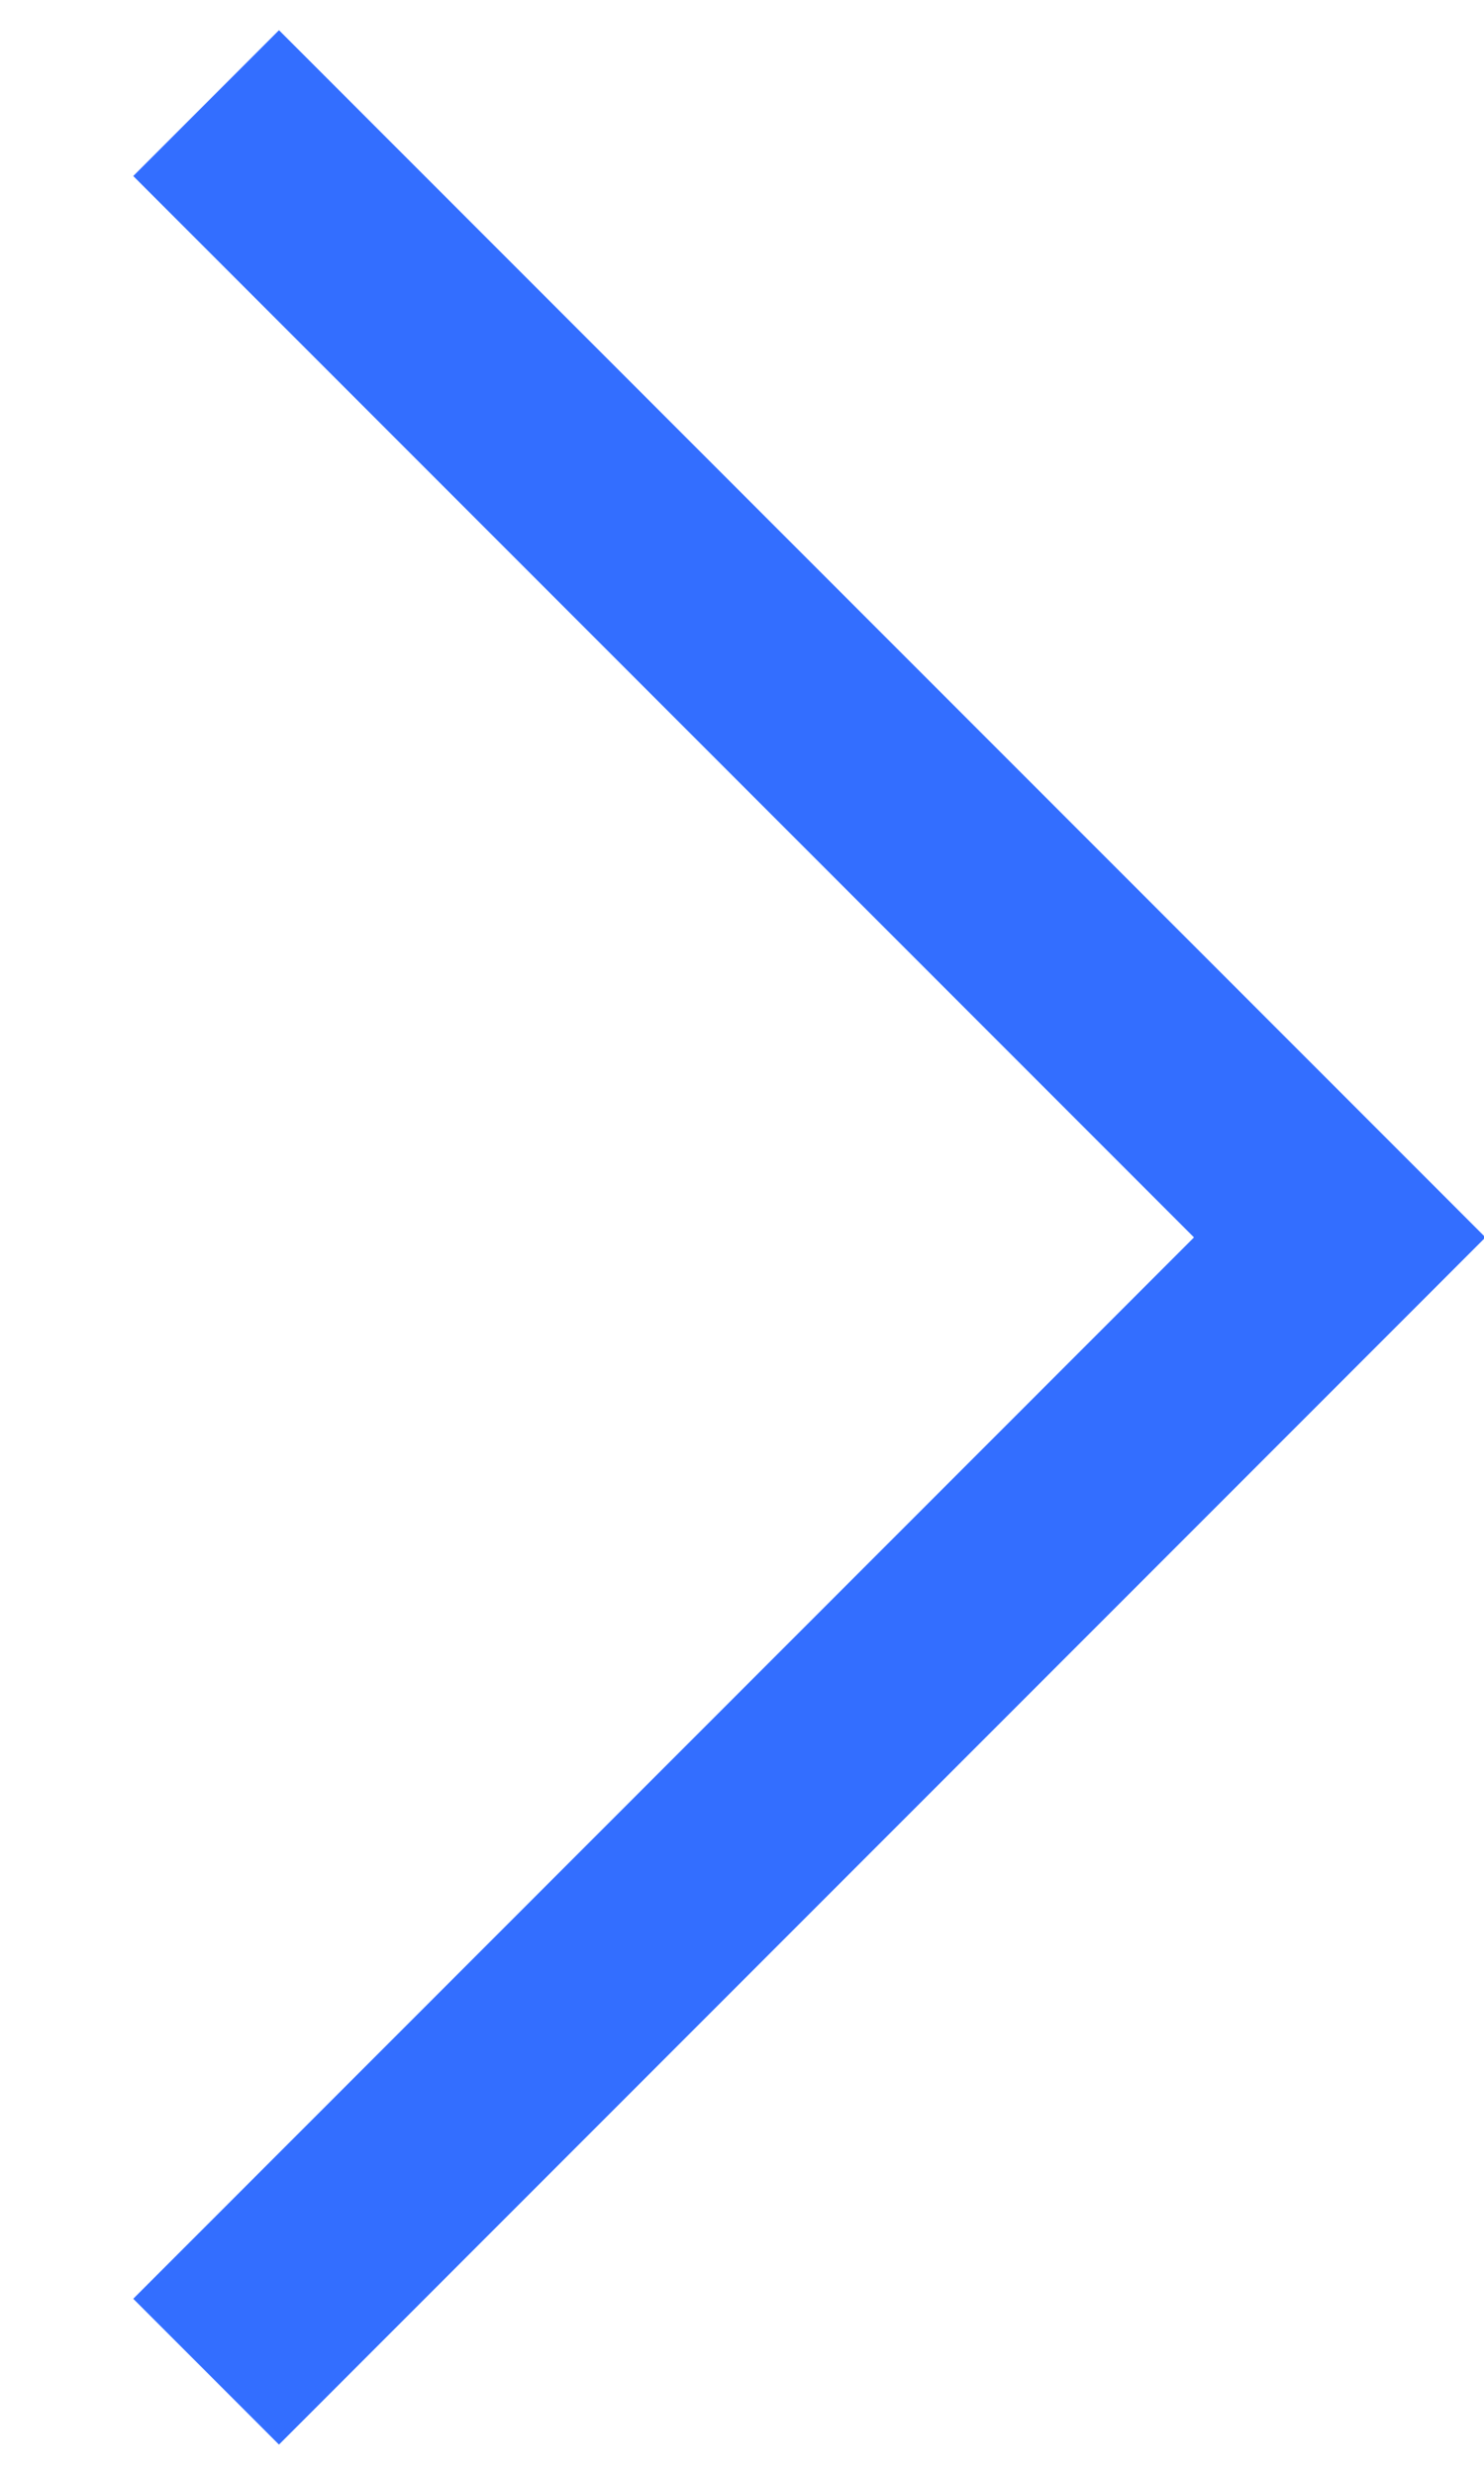
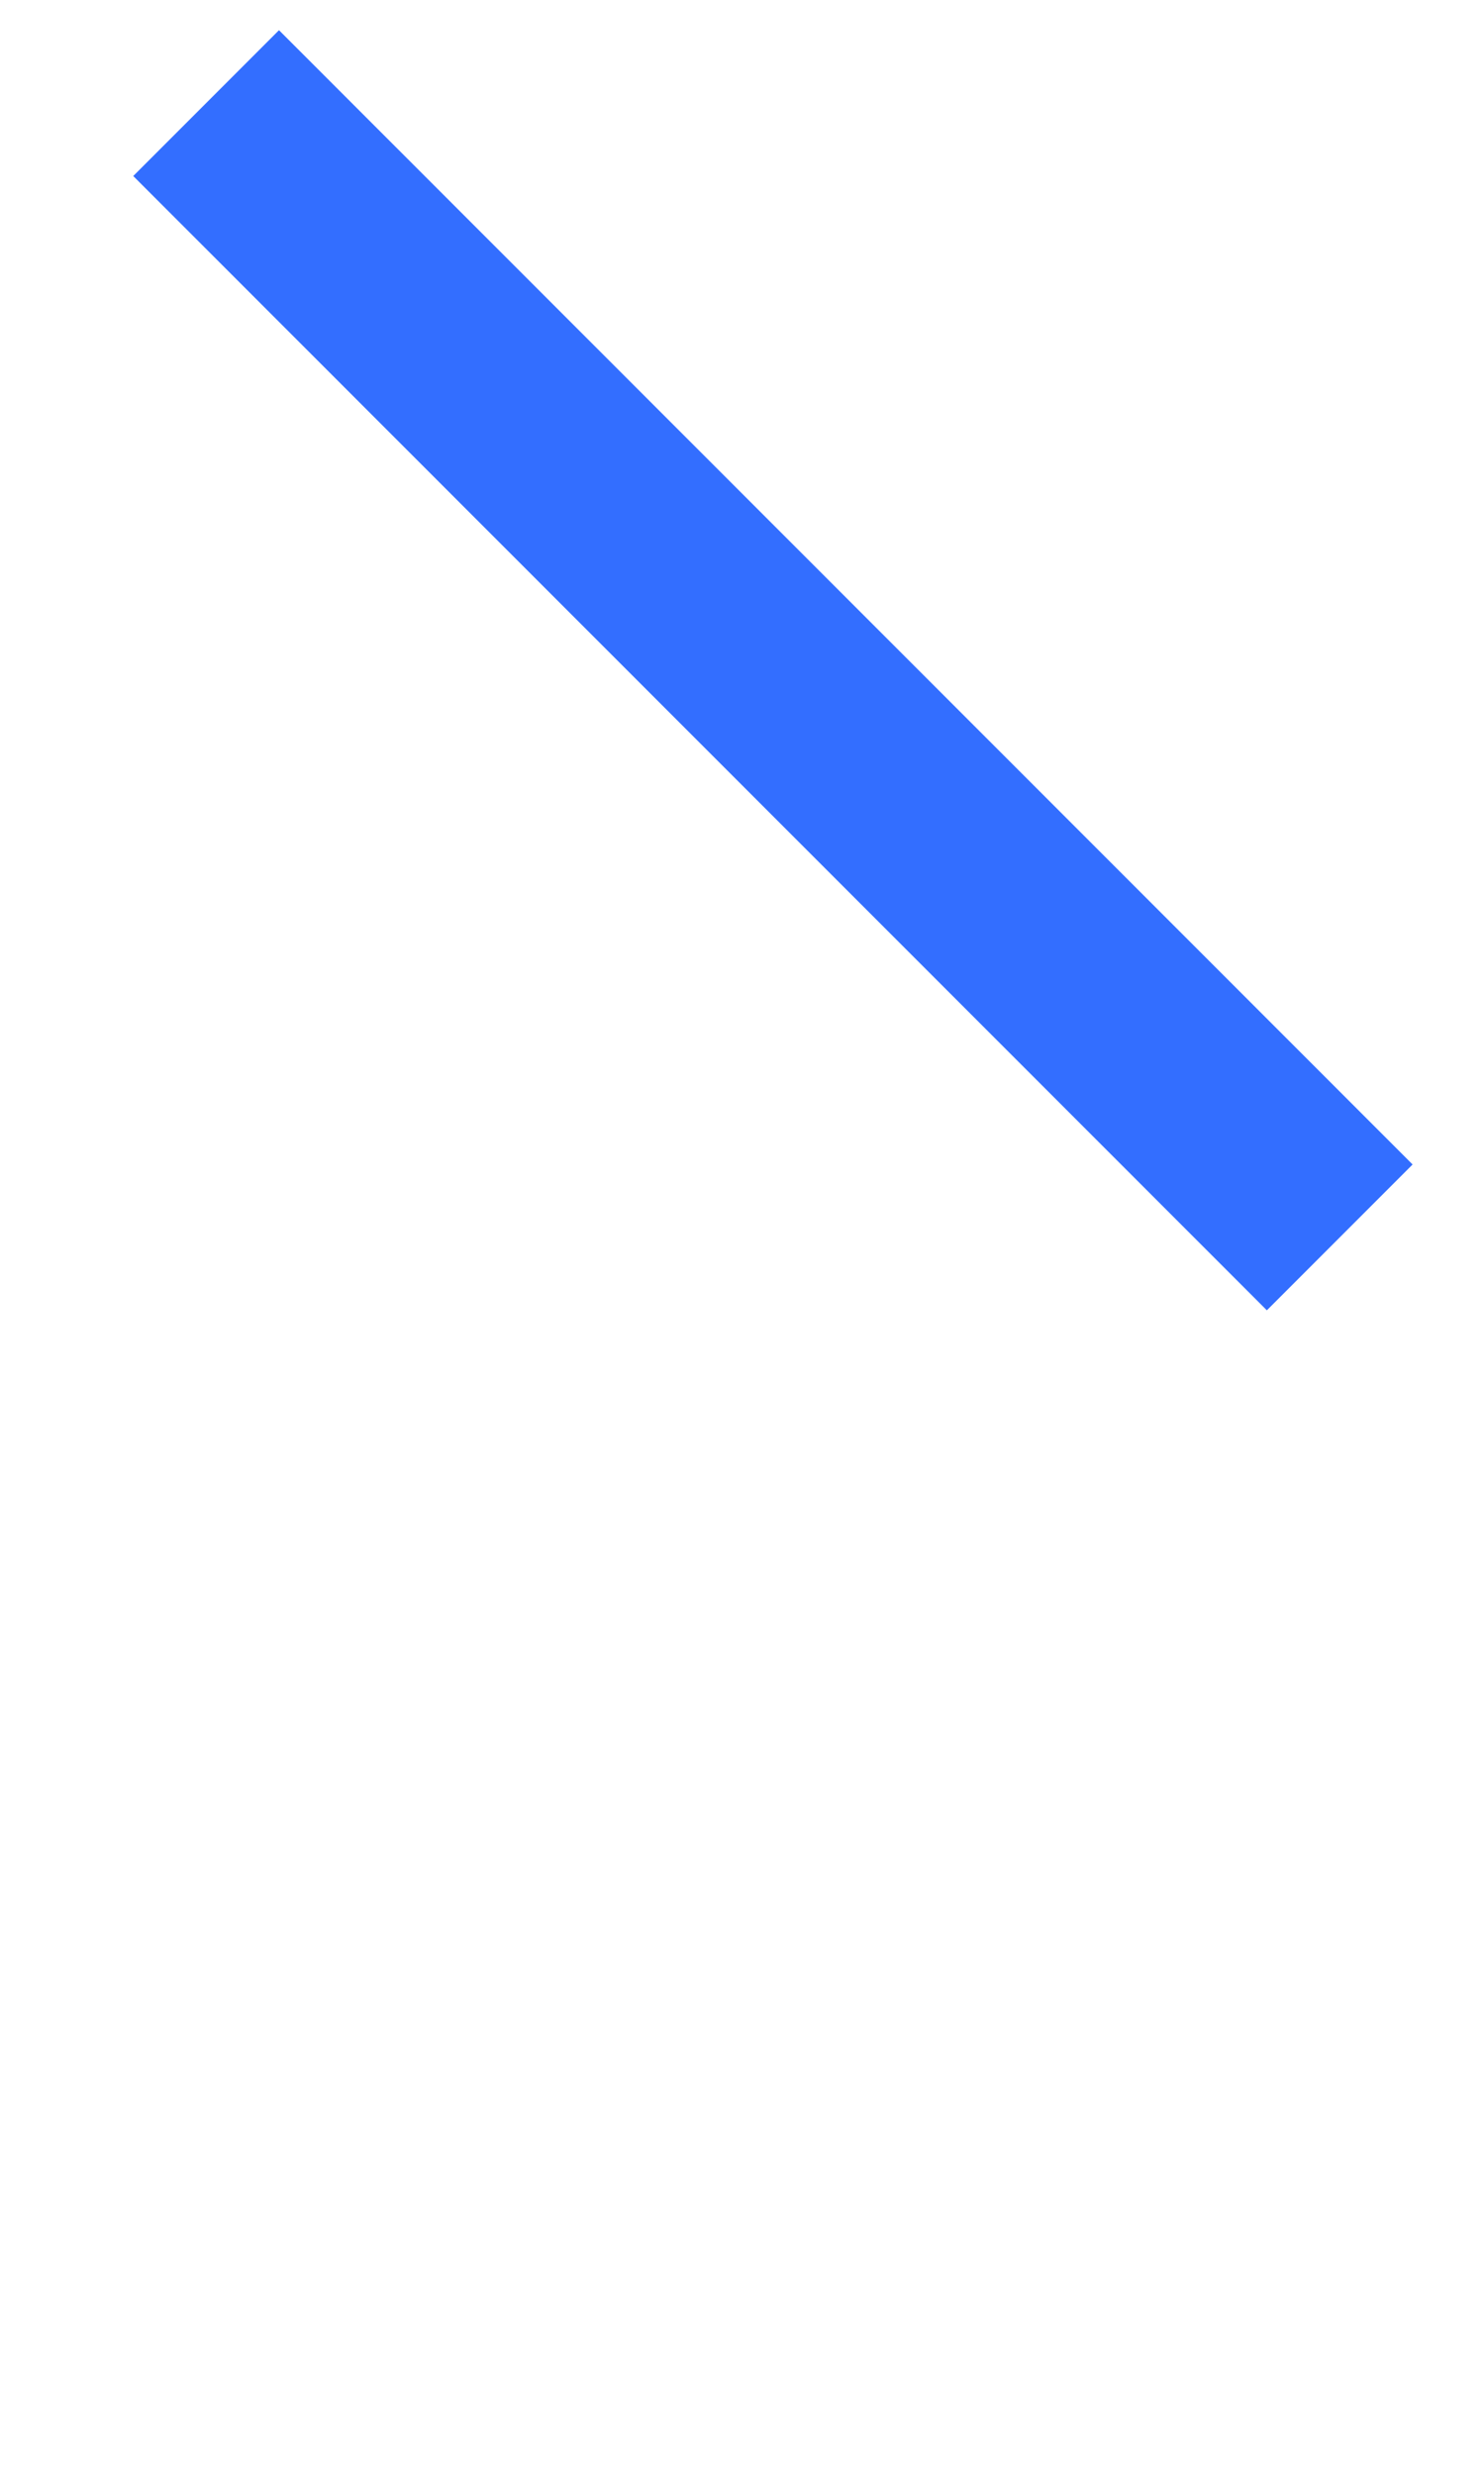
<svg xmlns="http://www.w3.org/2000/svg" version="1.1" id="Ebene_1" x="0px" y="0px" viewBox="0 0 7.2 12" style="enable-background:new 0 0 7.2 12;" xml:space="preserve">
  <style type="text/css">
	.st0{fill:none;stroke:#336EFF;}
</style>
-   <path id="Pfeil" class="st0" d="M1,0.5L6.5,6L1,11.5" />
+   <path id="Pfeil" class="st0" d="M1,0.5L6.5,6" />
</svg>